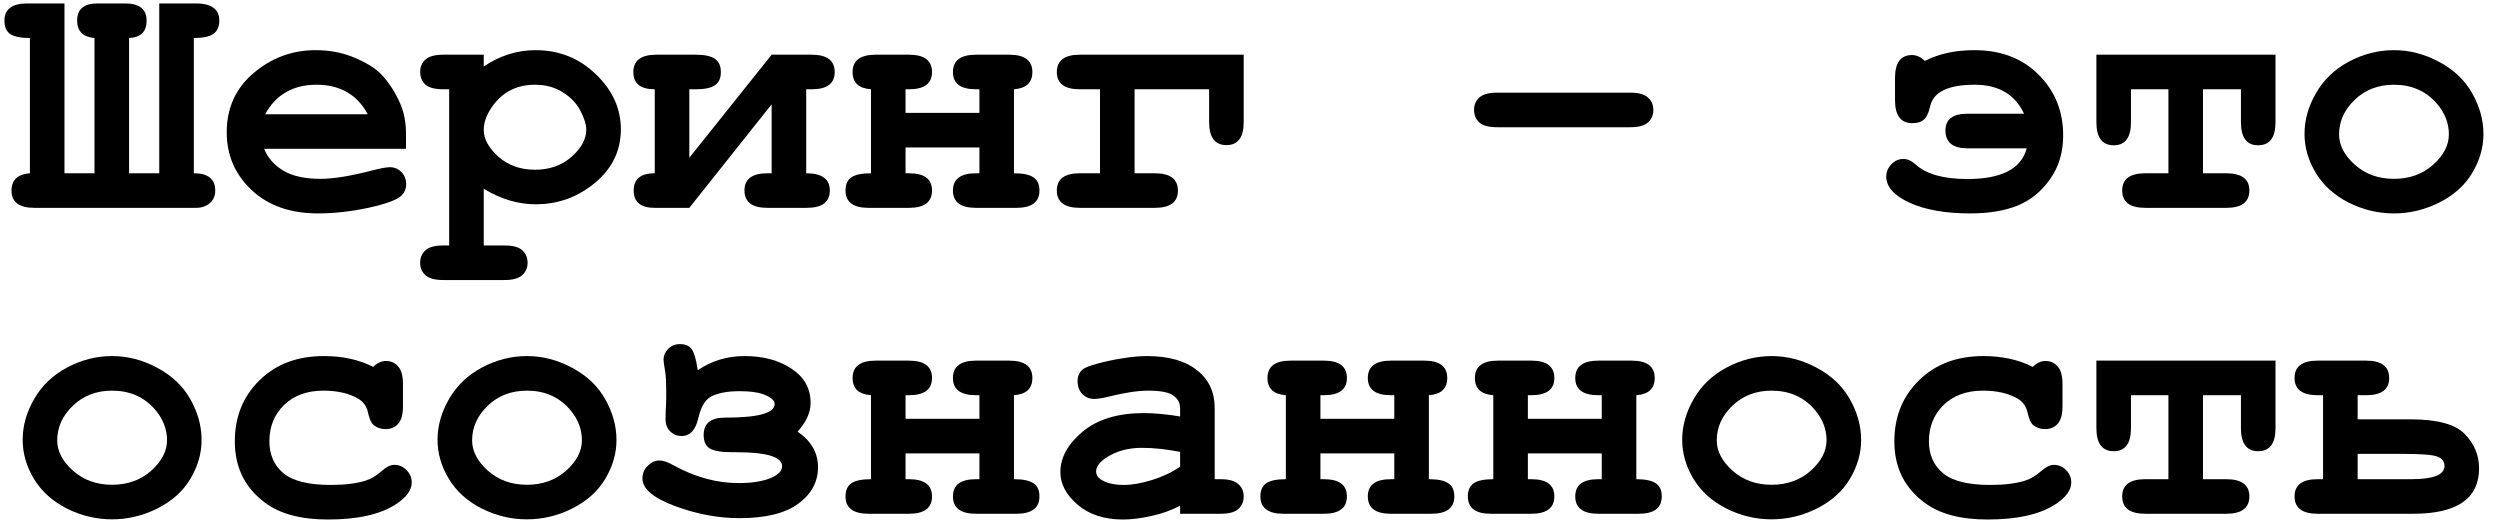
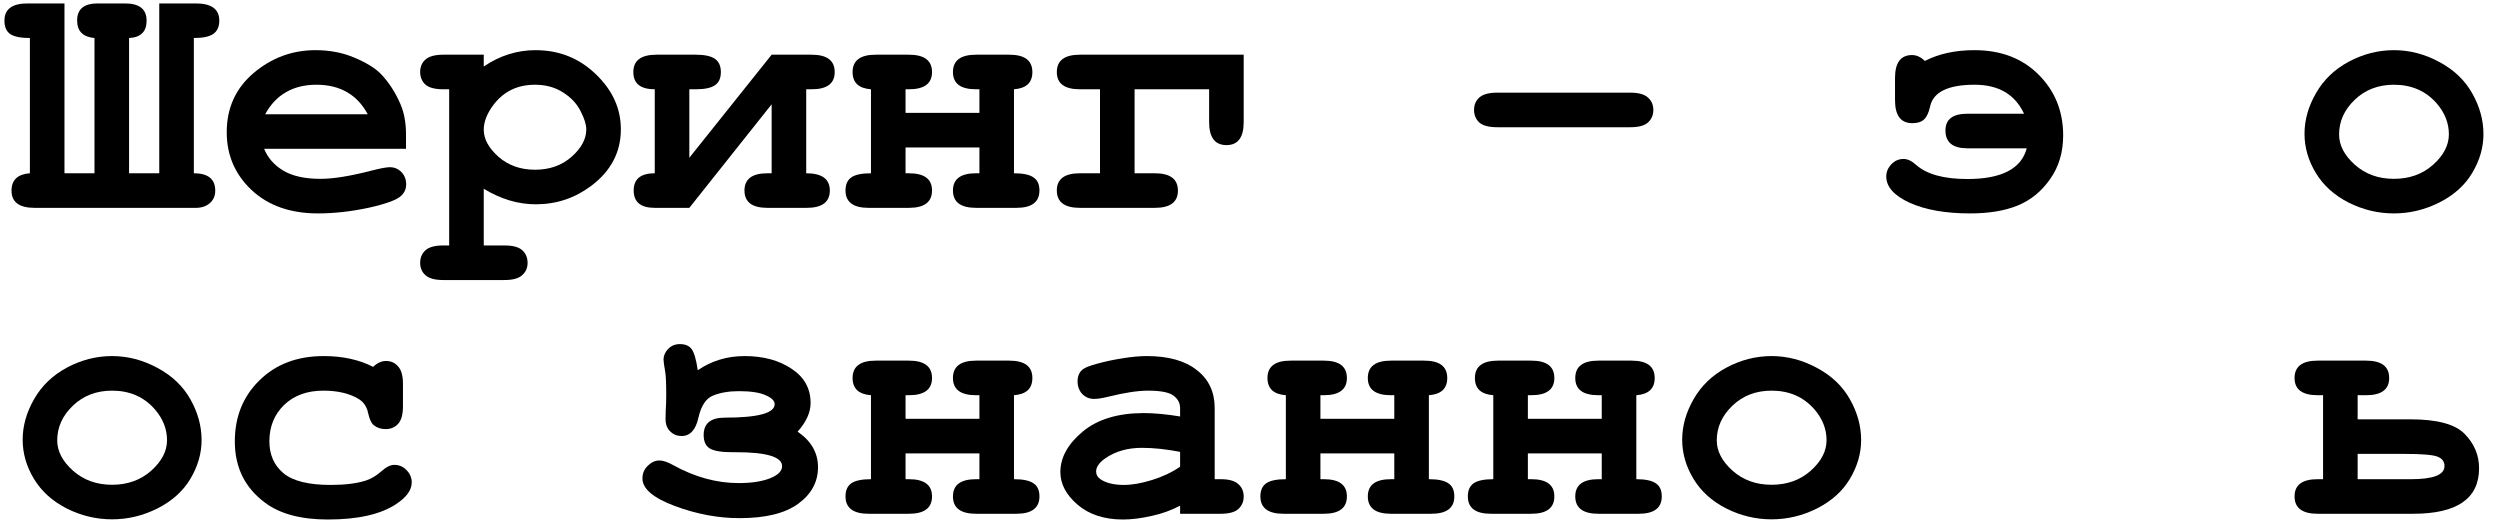
<svg xmlns="http://www.w3.org/2000/svg" width="142" height="30" viewBox="0 0 142 30" fill="none">
  <path d="M5.367 9.842V2.159C4.71 2.102 4.381 1.77 4.381 1.163C4.381 0.518 4.77 0.195 5.549 0.195H7.101C7.919 0.195 8.327 0.521 8.327 1.172C8.327 1.798 7.995 2.127 7.331 2.159V9.842H9.046V0.195H11.125C12.012 0.195 12.456 0.521 12.456 1.172C12.456 1.517 12.341 1.77 12.111 1.929C11.888 2.082 11.521 2.159 11.01 2.159V9.842C11.821 9.842 12.226 10.171 12.226 10.829C12.226 11.122 12.124 11.358 11.92 11.537C11.715 11.716 11.45 11.806 11.125 11.806H1.967C1.092 11.806 0.654 11.48 0.654 10.829C0.654 10.222 1.002 9.893 1.698 9.842V2.159C1.188 2.159 0.817 2.086 0.587 1.939C0.364 1.786 0.252 1.53 0.252 1.172C0.252 0.521 0.689 0.195 1.564 0.195H3.662V9.842H5.367Z" fill="black" />
  <path d="M23.061 8.453H15.004C15.209 8.964 15.569 9.376 16.087 9.689C16.61 10.002 17.316 10.158 18.204 10.158C18.932 10.158 19.899 10.002 21.106 9.689C21.605 9.561 21.949 9.497 22.141 9.497C22.403 9.497 22.623 9.59 22.802 9.775C22.981 9.96 23.07 10.193 23.07 10.474C23.07 10.729 22.974 10.947 22.783 11.125C22.527 11.362 21.905 11.588 20.915 11.806C19.925 12.016 18.973 12.122 18.06 12.122C16.489 12.122 15.231 11.678 14.286 10.79C13.347 9.902 12.878 8.81 12.878 7.514C12.878 6.135 13.385 5.014 14.401 4.152C15.423 3.283 16.598 2.849 17.926 2.849C18.724 2.849 19.456 2.989 20.12 3.27C20.79 3.551 21.288 3.855 21.614 4.18C22.074 4.653 22.454 5.237 22.754 5.933C22.958 6.419 23.061 6.981 23.061 7.619V8.453ZM20.886 6.489C20.586 5.927 20.193 5.509 19.708 5.234C19.222 4.953 18.645 4.813 17.974 4.813C17.31 4.813 16.735 4.953 16.25 5.234C15.764 5.509 15.368 5.927 15.062 6.489H20.886Z" fill="black" />
  <path d="M27.477 10.723V13.942H28.655C29.128 13.942 29.463 14.031 29.661 14.21C29.865 14.395 29.967 14.635 29.967 14.928C29.967 15.216 29.865 15.449 29.661 15.628C29.463 15.813 29.128 15.906 28.655 15.906H25.178C24.705 15.906 24.367 15.813 24.162 15.628C23.964 15.449 23.865 15.216 23.865 14.928C23.865 14.635 23.967 14.395 24.172 14.21C24.376 14.031 24.711 13.942 25.178 13.942H25.513V5.071H25.178C24.705 5.071 24.367 4.982 24.162 4.803C23.964 4.618 23.865 4.378 23.865 4.085C23.865 3.797 23.964 3.564 24.162 3.385C24.367 3.2 24.705 3.107 25.178 3.107H27.477V3.778C27.936 3.465 28.412 3.232 28.904 3.079C29.396 2.925 29.9 2.849 30.418 2.849C31.759 2.849 32.902 3.305 33.847 4.219C34.792 5.126 35.265 6.166 35.265 7.342C35.265 8.638 34.706 9.708 33.588 10.551C32.656 11.253 31.605 11.604 30.437 11.604C29.932 11.604 29.434 11.531 28.942 11.384C28.451 11.237 27.962 11.017 27.477 10.723ZM33.301 7.351C33.301 7.077 33.192 6.728 32.975 6.307C32.758 5.879 32.423 5.525 31.97 5.244C31.522 4.956 30.995 4.813 30.389 4.813C29.412 4.813 28.636 5.18 28.061 5.914C27.672 6.419 27.477 6.904 27.477 7.37C27.477 7.894 27.755 8.405 28.31 8.903C28.872 9.395 29.565 9.641 30.389 9.641C31.219 9.641 31.912 9.395 32.468 8.903C33.023 8.411 33.301 7.894 33.301 7.351Z" fill="black" />
  <path d="M37.19 9.842V5.071C36.379 5.071 35.974 4.746 35.974 4.094C35.974 3.436 36.411 3.107 37.286 3.107H39.518C40.016 3.107 40.377 3.184 40.6 3.337C40.83 3.491 40.945 3.743 40.945 4.094C40.945 4.439 40.834 4.688 40.61 4.841C40.387 4.995 40.023 5.071 39.518 5.071H39.154V8.96L43.829 3.107H46.099C46.974 3.107 47.411 3.436 47.411 4.094C47.411 4.746 46.974 5.071 46.099 5.071H45.793V9.842C46.687 9.842 47.134 10.168 47.134 10.819C47.134 11.477 46.696 11.806 45.821 11.806H43.589C42.721 11.806 42.286 11.477 42.286 10.819C42.286 10.168 42.721 9.842 43.589 9.842H43.829V5.924L39.154 11.806H37.19C36.392 11.806 35.993 11.477 35.993 10.819C35.993 10.168 36.392 9.842 37.19 9.842Z" fill="black" />
  <path d="M55.631 8.376H51.435V9.842H51.627C52.501 9.842 52.939 10.168 52.939 10.819C52.939 11.477 52.501 11.806 51.627 11.806H49.337C48.462 11.806 48.025 11.477 48.025 10.819C48.025 10.474 48.136 10.225 48.36 10.072C48.583 9.918 48.954 9.842 49.471 9.842V5.071C48.775 5.02 48.427 4.694 48.427 4.094C48.427 3.436 48.864 3.107 49.739 3.107H51.627C52.501 3.107 52.939 3.436 52.939 4.094C52.939 4.746 52.501 5.071 51.627 5.071H51.435V6.412H55.631V5.071H55.439C54.564 5.071 54.127 4.746 54.127 4.094C54.127 3.436 54.564 3.107 55.439 3.107H57.326C58.201 3.107 58.639 3.436 58.639 4.094C58.639 4.694 58.291 5.02 57.594 5.071V9.842C58.105 9.842 58.473 9.918 58.696 10.072C58.926 10.219 59.041 10.468 59.041 10.819C59.041 11.477 58.603 11.806 57.729 11.806H55.439C54.564 11.806 54.127 11.477 54.127 10.819C54.127 10.168 54.564 9.842 55.439 9.842H55.631V8.376Z" fill="black" />
  <path d="M64.444 9.842H65.593C66.468 9.842 66.906 10.171 66.906 10.829C66.906 11.48 66.468 11.806 65.593 11.806H61.34C60.465 11.806 60.028 11.477 60.028 10.819C60.028 10.168 60.465 9.842 61.34 9.842H62.48V5.071H61.34C60.465 5.071 60.028 4.746 60.028 4.094C60.028 3.436 60.465 3.107 61.34 3.107H70.642V6.93C70.642 7.805 70.316 8.242 69.665 8.242C69.007 8.242 68.678 7.805 68.678 6.93V5.071H64.444V9.842Z" fill="black" />
  <path d="M92.598 7.227H85.04C84.567 7.227 84.228 7.137 84.024 6.958C83.826 6.773 83.727 6.534 83.727 6.24C83.727 5.953 83.826 5.719 84.024 5.541C84.228 5.355 84.567 5.263 85.04 5.263H92.598C93.07 5.263 93.406 5.355 93.603 5.541C93.808 5.719 93.91 5.956 93.91 6.25C93.91 6.537 93.808 6.773 93.603 6.958C93.406 7.137 93.07 7.227 92.598 7.227Z" fill="black" />
  <path d="M114.966 6.46H111.747C110.917 6.46 110.502 6.776 110.502 7.409C110.502 8.086 110.917 8.424 111.747 8.424H115.119C114.812 9.586 113.688 10.168 111.747 10.168C110.412 10.168 109.445 9.902 108.844 9.372C108.589 9.143 108.349 9.028 108.126 9.028C107.851 9.028 107.618 9.13 107.427 9.334C107.235 9.538 107.139 9.768 107.139 10.024C107.139 10.611 107.583 11.11 108.471 11.518C109.365 11.921 110.508 12.122 111.9 12.122C112.973 12.122 113.877 11.972 114.611 11.671C115.352 11.365 115.965 10.864 116.45 10.168C116.942 9.471 117.188 8.648 117.188 7.696C117.188 6.323 116.725 5.173 115.799 4.247C114.873 3.315 113.656 2.849 112.149 2.849C111.064 2.849 110.125 3.053 109.333 3.462C109.103 3.238 108.86 3.127 108.605 3.127C107.96 3.127 107.637 3.561 107.637 4.429V5.694C107.637 6.562 107.966 6.997 108.624 6.997C108.911 6.997 109.132 6.926 109.285 6.786C109.438 6.645 109.553 6.4 109.63 6.048C109.809 5.225 110.652 4.813 112.159 4.813C113.519 4.813 114.455 5.362 114.966 6.46Z" fill="black" />
-   <path d="M125.129 5.071V9.842H126.451C127.326 9.842 127.764 10.168 127.764 10.819C127.764 11.477 127.326 11.806 126.451 11.806H121.853C120.978 11.806 120.541 11.477 120.541 10.819C120.541 10.168 120.978 9.842 121.853 9.842H123.166V5.071H121.039V6.939C121.039 7.814 120.713 8.252 120.062 8.252C119.404 8.252 119.075 7.814 119.075 6.939V3.107H129.249V6.939C129.249 7.814 128.92 8.252 128.262 8.252C127.611 8.252 127.285 7.814 127.285 6.939V5.071H125.129Z" fill="black" />
  <path d="M141.06 7.619C141.06 8.373 140.849 9.104 140.428 9.813C140.013 10.516 139.39 11.078 138.56 11.499C137.736 11.914 136.874 12.122 135.973 12.122C135.079 12.122 134.224 11.917 133.406 11.509C132.589 11.094 131.966 10.531 131.538 9.823C131.11 9.114 130.896 8.373 130.896 7.6C130.896 6.815 131.113 6.045 131.548 5.292C131.982 4.532 132.605 3.934 133.416 3.5C134.233 3.066 135.086 2.849 135.973 2.849C136.867 2.849 137.726 3.072 138.55 3.519C139.38 3.96 140.006 4.557 140.428 5.311C140.849 6.058 141.06 6.827 141.06 7.619ZM139.096 7.629C139.096 6.997 138.87 6.416 138.416 5.886C137.797 5.17 136.982 4.813 135.973 4.813C135.086 4.813 134.345 5.097 133.751 5.665C133.157 6.234 132.86 6.891 132.86 7.639C132.86 8.252 133.16 8.826 133.761 9.363C134.361 9.893 135.098 10.158 135.973 10.158C136.855 10.158 137.595 9.893 138.196 9.363C138.796 8.826 139.096 8.248 139.096 7.629Z" fill="black" />
  <path d="M11.45 24.996C11.45 25.75 11.24 26.481 10.818 27.19C10.403 27.892 9.78 28.454 8.95 28.876C8.126 29.291 7.264 29.498 6.364 29.498C5.47 29.498 4.614 29.294 3.796 28.885C2.979 28.47 2.356 27.908 1.928 27.199C1.5 26.49 1.287 25.75 1.287 24.977C1.287 24.191 1.504 23.422 1.938 22.668C2.372 21.908 2.995 21.311 3.806 20.877C4.623 20.442 5.476 20.225 6.364 20.225C7.258 20.225 8.117 20.449 8.941 20.896C9.771 21.337 10.397 21.934 10.818 22.687C11.24 23.434 11.45 24.204 11.45 24.996ZM9.487 25.006C9.487 24.373 9.26 23.792 8.806 23.262C8.187 22.547 7.373 22.189 6.364 22.189C5.476 22.189 4.735 22.473 4.141 23.042C3.547 23.61 3.25 24.268 3.25 25.015C3.25 25.628 3.55 26.203 4.151 26.739C4.751 27.269 5.489 27.535 6.364 27.535C7.245 27.535 7.986 27.269 8.586 26.739C9.186 26.203 9.487 25.625 9.487 25.006Z" fill="black" />
  <path d="M21.193 20.838C21.429 20.615 21.672 20.503 21.921 20.503C22.202 20.503 22.431 20.605 22.61 20.81C22.796 21.008 22.888 21.34 22.888 21.806V23.07C22.888 23.543 22.796 23.878 22.61 24.076C22.431 24.274 22.195 24.373 21.901 24.373C21.633 24.373 21.407 24.297 21.221 24.143C21.087 24.028 20.982 23.795 20.905 23.444C20.829 23.086 20.643 22.821 20.35 22.649C19.832 22.342 19.171 22.189 18.367 22.189C17.441 22.189 16.697 22.461 16.135 23.003C15.579 23.546 15.301 24.233 15.301 25.063C15.301 25.829 15.569 26.436 16.106 26.883C16.642 27.324 17.533 27.544 18.779 27.544C19.596 27.544 20.263 27.461 20.781 27.295C21.087 27.193 21.378 27.02 21.652 26.778C21.927 26.529 22.176 26.404 22.4 26.404C22.668 26.404 22.898 26.503 23.089 26.701C23.287 26.899 23.386 27.132 23.386 27.4C23.386 27.835 23.089 28.247 22.495 28.636C21.614 29.217 20.324 29.508 18.625 29.508C17.099 29.508 15.911 29.192 15.062 28.559C13.912 27.71 13.338 26.548 13.338 25.073C13.338 23.674 13.804 22.518 14.736 21.605C15.668 20.685 16.885 20.225 18.386 20.225C18.929 20.225 19.433 20.276 19.899 20.379C20.366 20.481 20.797 20.634 21.193 20.838Z" fill="black" />
-   <path d="M35.016 24.996C35.016 25.75 34.805 26.481 34.383 27.19C33.968 27.892 33.346 28.454 32.516 28.876C31.692 29.291 30.829 29.498 29.929 29.498C29.035 29.498 28.179 29.294 27.362 28.885C26.544 28.47 25.922 27.908 25.494 27.199C25.066 26.49 24.852 25.75 24.852 24.977C24.852 24.191 25.069 23.422 25.503 22.668C25.938 21.908 26.56 21.311 27.371 20.877C28.189 20.442 29.041 20.225 29.929 20.225C30.823 20.225 31.682 20.449 32.506 20.896C33.336 21.337 33.962 21.934 34.383 22.687C34.805 23.434 35.016 24.204 35.016 24.996ZM33.052 25.006C33.052 24.373 32.825 23.792 32.372 23.262C31.752 22.547 30.938 22.189 29.929 22.189C29.041 22.189 28.3 22.473 27.707 23.042C27.113 23.61 26.816 24.268 26.816 25.015C26.816 25.628 27.116 26.203 27.716 26.739C28.317 27.269 29.054 27.535 29.929 27.535C30.81 27.535 31.551 27.269 32.151 26.739C32.752 26.203 33.052 25.625 33.052 25.006Z" fill="black" />
  <path d="M39.633 21.03C40.412 20.494 41.3 20.225 42.296 20.225C43.356 20.225 44.244 20.465 44.959 20.944C45.681 21.416 46.042 22.065 46.042 22.888C46.042 23.425 45.796 23.968 45.304 24.517C46.077 25.047 46.463 25.721 46.463 26.538C46.463 27.375 46.086 28.068 45.333 28.617C44.586 29.16 43.477 29.431 42.009 29.431C40.789 29.431 39.563 29.201 38.33 28.741C37.104 28.282 36.491 27.761 36.491 27.18C36.491 26.886 36.593 26.644 36.797 26.452C37.002 26.254 37.219 26.155 37.449 26.155C37.666 26.155 37.931 26.244 38.244 26.423C39.47 27.1 40.709 27.439 41.961 27.439C42.682 27.439 43.273 27.349 43.733 27.17C44.193 26.985 44.423 26.755 44.423 26.481C44.423 25.951 43.551 25.686 41.807 25.686H41.606C40.968 25.686 40.533 25.612 40.304 25.465C40.08 25.318 39.968 25.066 39.968 24.709C39.968 24.051 40.367 23.722 41.166 23.722C43.056 23.722 44.001 23.466 44.001 22.956C44.001 22.764 43.829 22.595 43.484 22.448C43.145 22.294 42.641 22.218 41.97 22.218C41.402 22.218 40.913 22.301 40.505 22.467C40.102 22.627 39.825 23.045 39.671 23.722C39.518 24.418 39.199 24.766 38.713 24.766C38.464 24.766 38.25 24.68 38.072 24.507C37.893 24.335 37.803 24.102 37.803 23.808C37.803 23.7 37.806 23.537 37.813 23.32C37.832 23.064 37.842 22.77 37.842 22.438C37.842 21.768 37.822 21.327 37.784 21.116C37.72 20.759 37.688 20.526 37.688 20.417C37.688 20.206 37.775 20.008 37.947 19.823C38.126 19.638 38.349 19.545 38.618 19.545C38.924 19.545 39.148 19.641 39.288 19.833C39.429 20.024 39.544 20.423 39.633 21.03Z" fill="black" />
  <path d="M55.631 25.753H51.435V27.218H51.627C52.501 27.218 52.939 27.544 52.939 28.195C52.939 28.853 52.501 29.182 51.627 29.182H49.337C48.462 29.182 48.025 28.853 48.025 28.195C48.025 27.851 48.136 27.602 48.36 27.448C48.583 27.295 48.954 27.218 49.471 27.218V22.448C48.775 22.397 48.427 22.071 48.427 21.471C48.427 20.813 48.864 20.484 49.739 20.484H51.627C52.501 20.484 52.939 20.813 52.939 21.471C52.939 22.122 52.501 22.448 51.627 22.448H51.435V23.789H55.631V22.448H55.439C54.564 22.448 54.127 22.122 54.127 21.471C54.127 20.813 54.564 20.484 55.439 20.484H57.326C58.201 20.484 58.639 20.813 58.639 21.471C58.639 22.071 58.291 22.397 57.594 22.448V27.218C58.105 27.218 58.473 27.295 58.696 27.448C58.926 27.595 59.041 27.844 59.041 28.195C59.041 28.853 58.603 29.182 57.729 29.182H55.439C54.564 29.182 54.127 28.853 54.127 28.195C54.127 27.544 54.564 27.218 55.439 27.218H55.631V25.753Z" fill="black" />
  <path d="M67.03 29.182V28.722C66.538 28.984 65.996 29.179 65.402 29.307C64.808 29.441 64.268 29.508 63.783 29.508C62.729 29.508 61.873 29.23 61.215 28.674C60.558 28.112 60.229 27.493 60.229 26.816C60.229 25.992 60.647 25.229 61.484 24.526C62.327 23.818 63.489 23.463 64.971 23.463C65.564 23.463 66.251 23.527 67.03 23.655V23.185C67.03 22.892 66.903 22.652 66.647 22.467C66.398 22.282 65.919 22.189 65.21 22.189C64.629 22.189 63.875 22.304 62.949 22.534C62.605 22.617 62.336 22.659 62.145 22.659C61.883 22.659 61.659 22.566 61.474 22.381C61.295 22.189 61.206 21.947 61.206 21.653C61.206 21.487 61.238 21.343 61.302 21.222C61.365 21.1 61.455 21.005 61.57 20.934C61.685 20.858 61.924 20.768 62.288 20.666C62.774 20.532 63.269 20.427 63.773 20.35C64.278 20.267 64.734 20.225 65.143 20.225C66.363 20.225 67.308 20.49 67.978 21.02C68.656 21.544 68.994 22.263 68.994 23.176V27.218H69.329C69.802 27.218 70.137 27.311 70.335 27.496C70.539 27.675 70.642 27.911 70.642 28.205C70.642 28.492 70.539 28.729 70.335 28.914C70.137 29.093 69.802 29.182 69.329 29.182H67.03ZM67.03 25.666C66.245 25.513 65.52 25.437 64.856 25.437C64.057 25.437 63.371 25.631 62.796 26.021C62.438 26.27 62.26 26.522 62.26 26.778C62.26 26.963 62.346 27.113 62.518 27.228C62.838 27.439 63.275 27.544 63.831 27.544C64.303 27.544 64.837 27.451 65.43 27.266C66.031 27.081 66.564 26.829 67.03 26.509V25.666Z" fill="black" />
  <path d="M79.196 25.753H75V27.218H75.192C76.067 27.218 76.504 27.544 76.504 28.195C76.504 28.853 76.067 29.182 75.192 29.182H72.902C72.028 29.182 71.59 28.853 71.59 28.195C71.59 27.851 71.702 27.602 71.925 27.448C72.149 27.295 72.519 27.218 73.037 27.218V22.448C72.34 22.397 71.992 22.071 71.992 21.471C71.992 20.813 72.43 20.484 73.305 20.484H75.192C76.067 20.484 76.504 20.813 76.504 21.471C76.504 22.122 76.067 22.448 75.192 22.448H75V23.789H79.196V22.448H79.004C78.13 22.448 77.692 22.122 77.692 21.471C77.692 20.813 78.13 20.484 79.004 20.484H80.892C81.766 20.484 82.204 20.813 82.204 21.471C82.204 22.071 81.856 22.397 81.16 22.448V27.218C81.671 27.218 82.038 27.295 82.261 27.448C82.491 27.595 82.606 27.844 82.606 28.195C82.606 28.853 82.169 29.182 81.294 29.182H79.004C78.13 29.182 77.692 28.853 77.692 28.195C77.692 27.544 78.13 27.218 79.004 27.218H79.196V25.753Z" fill="black" />
  <path d="M90.979 25.753H86.783V27.218H86.975C87.85 27.218 88.287 27.544 88.287 28.195C88.287 28.853 87.85 29.182 86.975 29.182H84.685C83.81 29.182 83.373 28.853 83.373 28.195C83.373 27.851 83.484 27.602 83.708 27.448C83.931 27.295 84.302 27.218 84.819 27.218V22.448C84.123 22.397 83.775 22.071 83.775 21.471C83.775 20.813 84.213 20.484 85.087 20.484H86.975C87.85 20.484 88.287 20.813 88.287 21.471C88.287 22.122 87.85 22.448 86.975 22.448H86.783V23.789H90.979V22.448H90.787C89.912 22.448 89.475 22.122 89.475 21.471C89.475 20.813 89.912 20.484 90.787 20.484H92.674C93.549 20.484 93.987 20.813 93.987 21.471C93.987 22.071 93.639 22.397 92.943 22.448V27.218C93.454 27.218 93.821 27.295 94.044 27.448C94.274 27.595 94.389 27.844 94.389 28.195C94.389 28.853 93.952 29.182 93.077 29.182H90.787C89.912 29.182 89.475 28.853 89.475 28.195C89.475 27.544 89.912 27.218 90.787 27.218H90.979V25.753Z" fill="black" />
  <path d="M105.712 24.996C105.712 25.75 105.501 26.481 105.08 27.19C104.665 27.892 104.042 28.454 103.212 28.876C102.388 29.291 101.526 29.498 100.625 29.498C99.731 29.498 98.875 29.294 98.058 28.885C97.24 28.47 96.618 27.908 96.19 27.199C95.762 26.49 95.548 25.75 95.548 24.977C95.548 24.191 95.765 23.422 96.2 22.668C96.634 21.908 97.257 21.311 98.067 20.877C98.885 20.442 99.738 20.225 100.625 20.225C101.519 20.225 102.378 20.449 103.202 20.896C104.032 21.337 104.658 21.934 105.08 22.687C105.501 23.434 105.712 24.204 105.712 24.996ZM103.748 25.006C103.748 24.373 103.521 23.792 103.068 23.262C102.449 22.547 101.634 22.189 100.625 22.189C99.738 22.189 98.997 22.473 98.403 23.042C97.809 23.61 97.512 24.268 97.512 25.015C97.512 25.628 97.812 26.203 98.412 26.739C99.013 27.269 99.75 27.535 100.625 27.535C101.507 27.535 102.247 27.269 102.848 26.739C103.448 26.203 103.748 25.625 103.748 25.006Z" fill="black" />
-   <path d="M115.454 20.838C115.691 20.615 115.933 20.503 116.182 20.503C116.463 20.503 116.693 20.605 116.872 20.81C117.057 21.008 117.15 21.34 117.15 21.806V23.07C117.15 23.543 117.057 23.878 116.872 24.076C116.693 24.274 116.457 24.373 116.163 24.373C115.895 24.373 115.668 24.297 115.483 24.143C115.349 24.028 115.243 23.795 115.167 23.444C115.09 23.086 114.905 22.821 114.611 22.649C114.094 22.342 113.433 22.189 112.628 22.189C111.702 22.189 110.958 22.461 110.396 23.003C109.841 23.546 109.563 24.233 109.563 25.063C109.563 25.829 109.831 26.436 110.368 26.883C110.904 27.324 111.795 27.544 113.04 27.544C113.858 27.544 114.525 27.461 115.042 27.295C115.349 27.193 115.639 27.02 115.914 26.778C116.189 26.529 116.438 26.404 116.661 26.404C116.929 26.404 117.159 26.503 117.351 26.701C117.549 26.899 117.648 27.132 117.648 27.4C117.648 27.835 117.351 28.247 116.757 28.636C115.876 29.217 114.586 29.508 112.887 29.508C111.361 29.508 110.173 29.192 109.323 28.559C108.174 27.71 107.599 26.548 107.599 25.073C107.599 23.674 108.065 22.518 108.998 21.605C109.93 20.685 111.147 20.225 112.647 20.225C113.19 20.225 113.695 20.276 114.161 20.379C114.627 20.481 115.058 20.634 115.454 20.838Z" fill="black" />
-   <path d="M125.129 22.448V27.218H126.451C127.326 27.218 127.764 27.544 127.764 28.195C127.764 28.853 127.326 29.182 126.451 29.182H121.853C120.978 29.182 120.541 28.853 120.541 28.195C120.541 27.544 120.978 27.218 121.853 27.218H123.166V22.448H121.039V24.316C121.039 25.191 120.713 25.628 120.062 25.628C119.404 25.628 119.075 25.191 119.075 24.316V20.484H129.249V24.316C129.249 25.191 128.92 25.628 128.262 25.628C127.611 25.628 127.285 25.191 127.285 24.316V22.448H125.129Z" fill="black" />
  <path d="M134.393 20.484C135.268 20.484 135.705 20.813 135.705 21.471C135.705 22.122 135.268 22.448 134.393 22.448H133.914V23.818H136.922C138.435 23.818 139.46 24.096 139.997 24.651C140.54 25.207 140.811 25.855 140.811 26.596C140.811 28.32 139.562 29.182 137.065 29.182H131.643C130.769 29.182 130.331 28.853 130.331 28.195C130.331 27.544 130.769 27.218 131.643 27.218H131.95V22.448H131.643C130.769 22.448 130.331 22.122 130.331 21.471C130.331 20.813 130.769 20.484 131.643 20.484H134.393ZM133.914 27.218H136.96C138.218 27.218 138.847 26.969 138.847 26.471C138.847 26.216 138.713 26.037 138.445 25.935C138.177 25.832 137.544 25.781 136.548 25.781H133.914V27.218Z" fill="black" />
</svg>